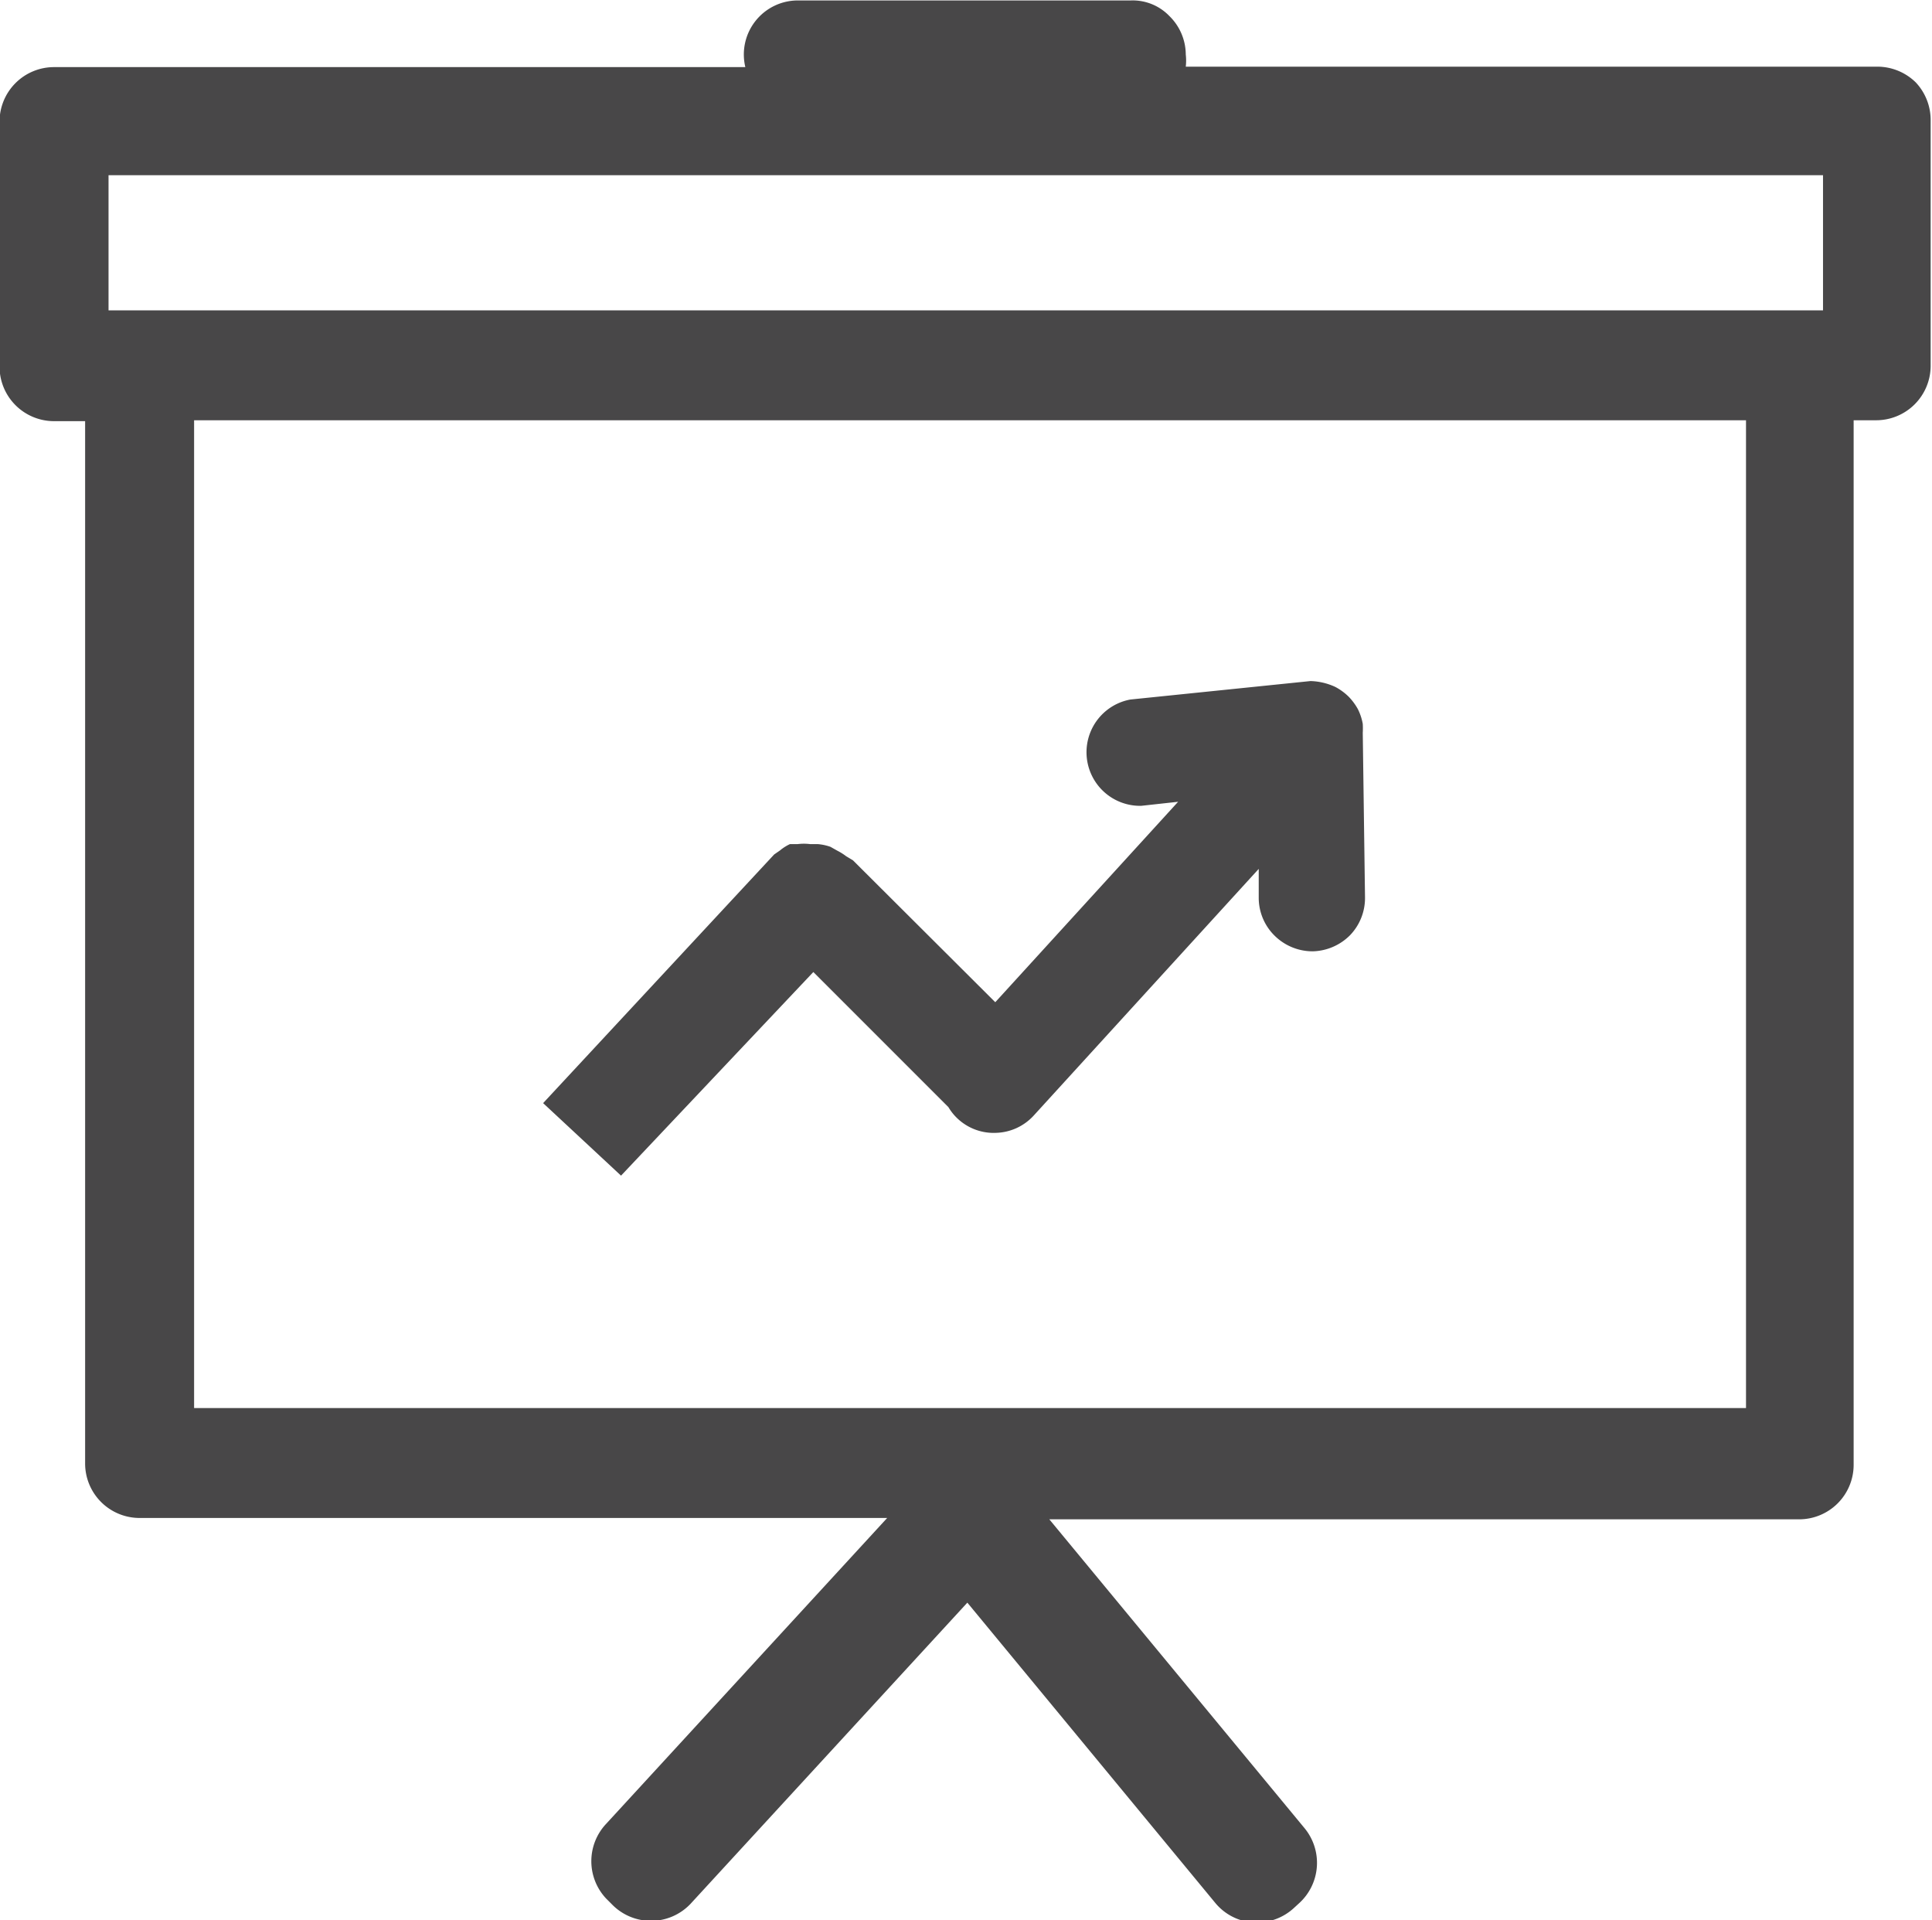
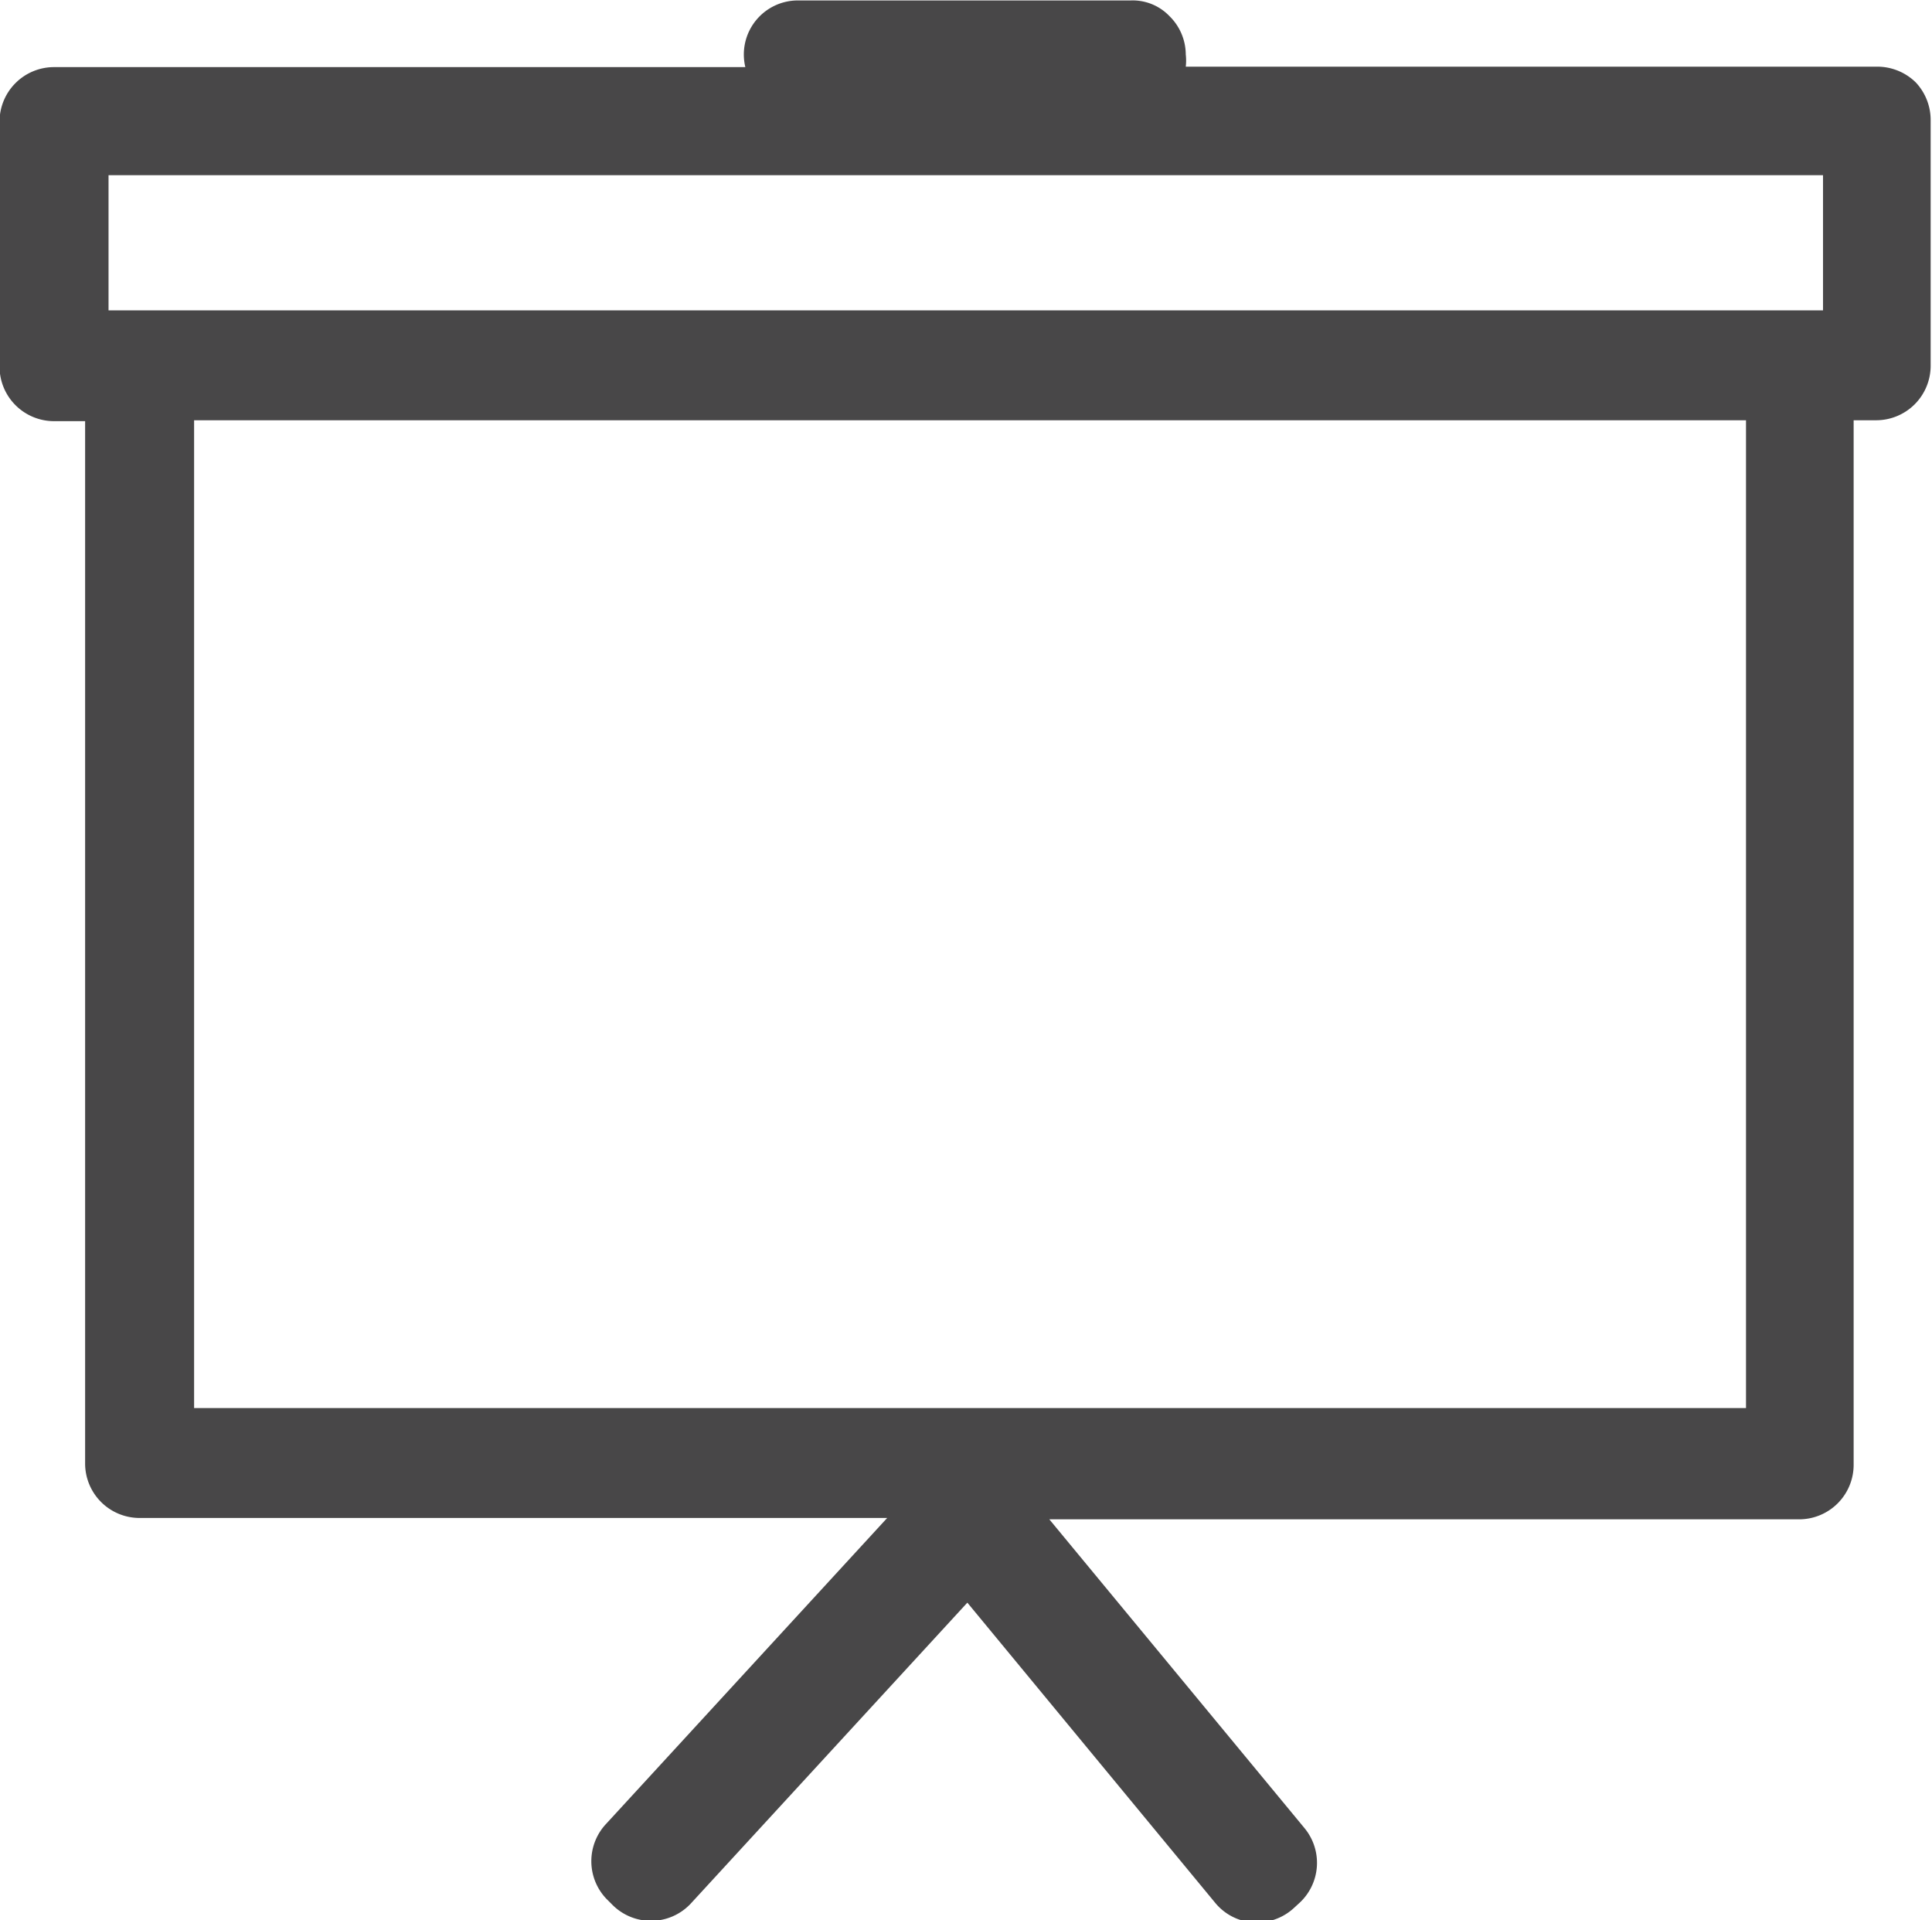
<svg xmlns="http://www.w3.org/2000/svg" data-bbox="-0.01 0.009 42.88 42.671" viewBox="0 0 42.9 42.63" data-type="color">
  <g>
-     <path d="M18.06 21.58l3 3a1.15 1.15 0 00.21.26 1.17 1.17 0 00.85.31 1.18 1.18 0 00.83-.38l5-5.48v.66a1.18 1.18 0 00.36.83 1.2 1.2 0 00.84.34 1.21 1.21 0 00.83-.36 1.19 1.19 0 00.33-.84l-.05-3.65a1.77 1.77 0 000-.2 1.21 1.21 0 00-.11-.33 1.3 1.3 0 00-.2-.27 1.27 1.27 0 00-.3-.22 1.4 1.4 0 00-.55-.13l-4 .41a1.19 1.19 0 00.24 2.36l.82-.09-4.06 4.45-3.16-3.15-.15-.09a1.21 1.21 0 00-.19-.12l-.16-.09a1.13 1.13 0 00-.28-.06h-.17a1.12 1.12 0 00-.28 0h-.17a1 1 0 00-.22.14l-.13.09-5.13 5.52 1.73 1.61z" fill="#484748" data-color="1" />
    <path d="M42.54 1.83a1.22 1.22 0 00-.85-.35H26.33a1.19 1.19 0 000-.27 1.2 1.2 0 00-.36-.85 1.13 1.13 0 00-.86-.35h-7.38a1.2 1.2 0 00-1.18 1.48H1.2A1.21 1.21 0 00-.01 2.7v5.44A1.21 1.21 0 001.2 9.35h.69v23.14A1.21 1.21 0 003.1 33.7h16.6l-6.24 6.79a1.21 1.21 0 000 1.66l.12.12a1.21 1.21 0 001.75 0l6.15-6.69 5.5 6.66a1.2 1.2 0 00.85.44h.09a1.21 1.21 0 00.81-.32l.12-.11a1.21 1.21 0 00.12-1.66l-5.67-6.86h16.65a1.21 1.21 0 001.21-1.21V9.33h.5a1.21 1.21 0 001.21-1.21V2.68a1.22 1.22 0 00-.33-.85zm-3.77 7.5v21.93H4.31V9.33h34.48zm1.71-5.44v3H2.41v-3h38.07z" fill="#484748" data-color="1" />
  </g>
</svg>